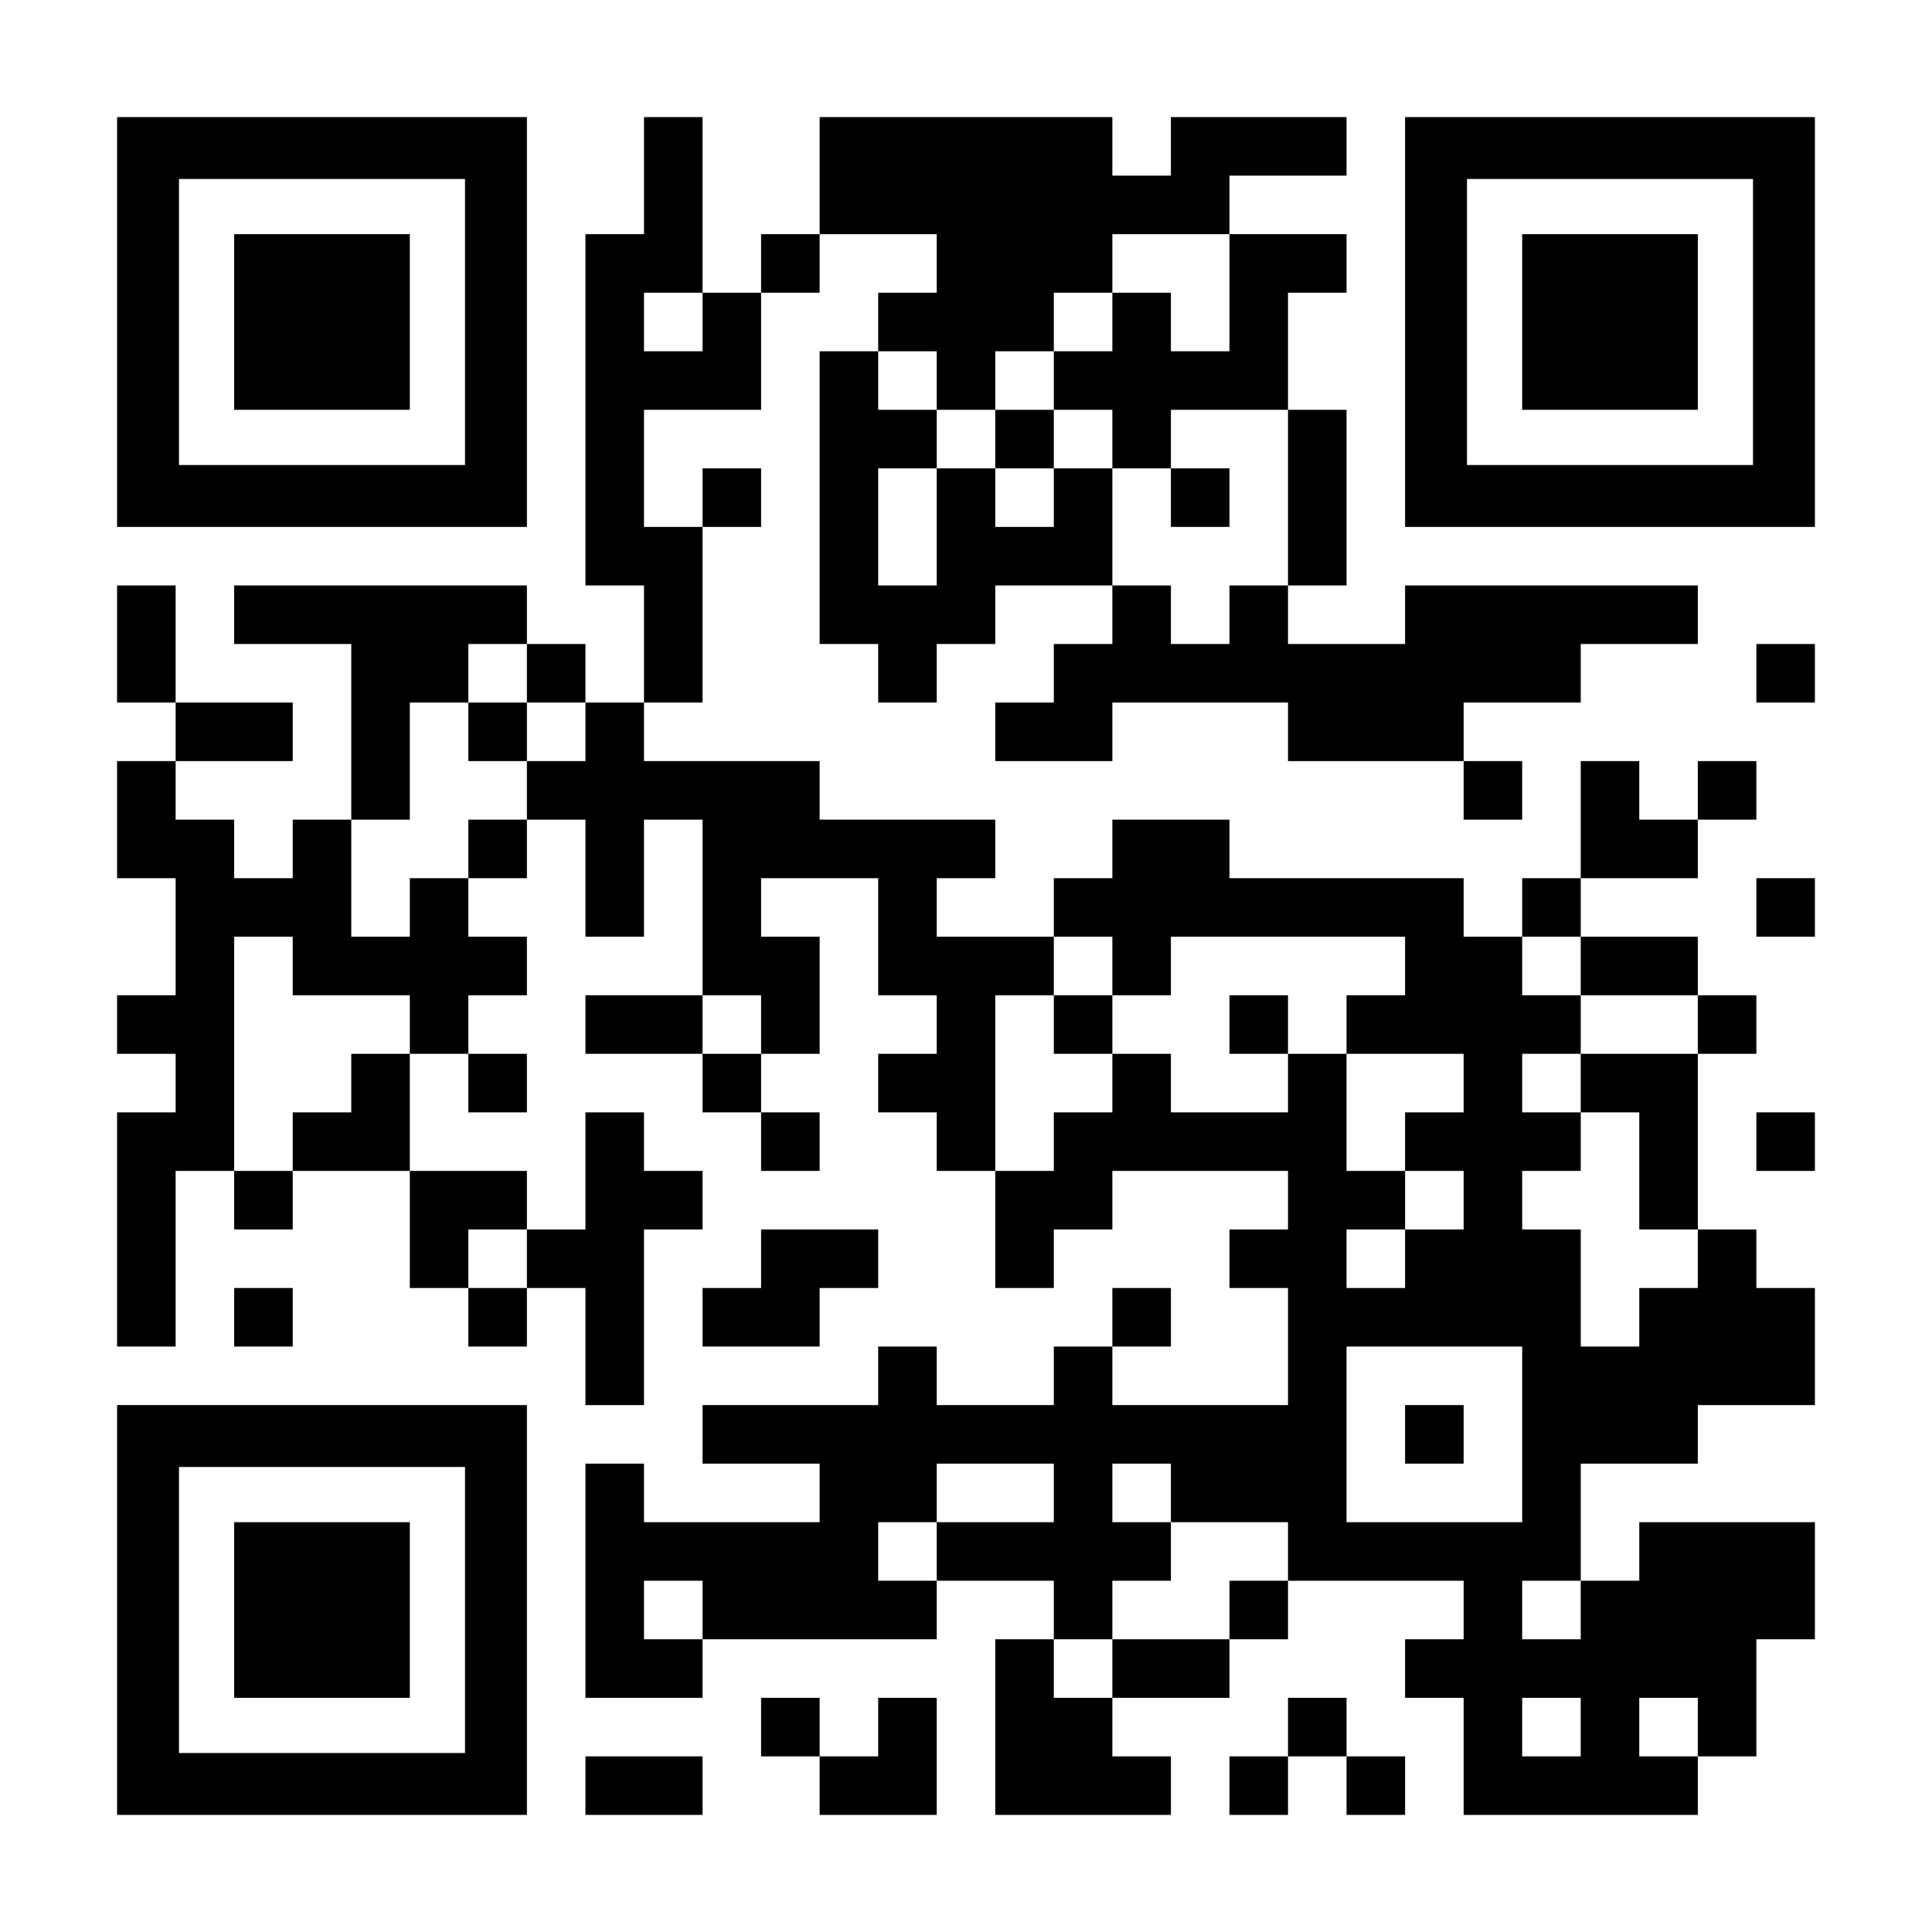
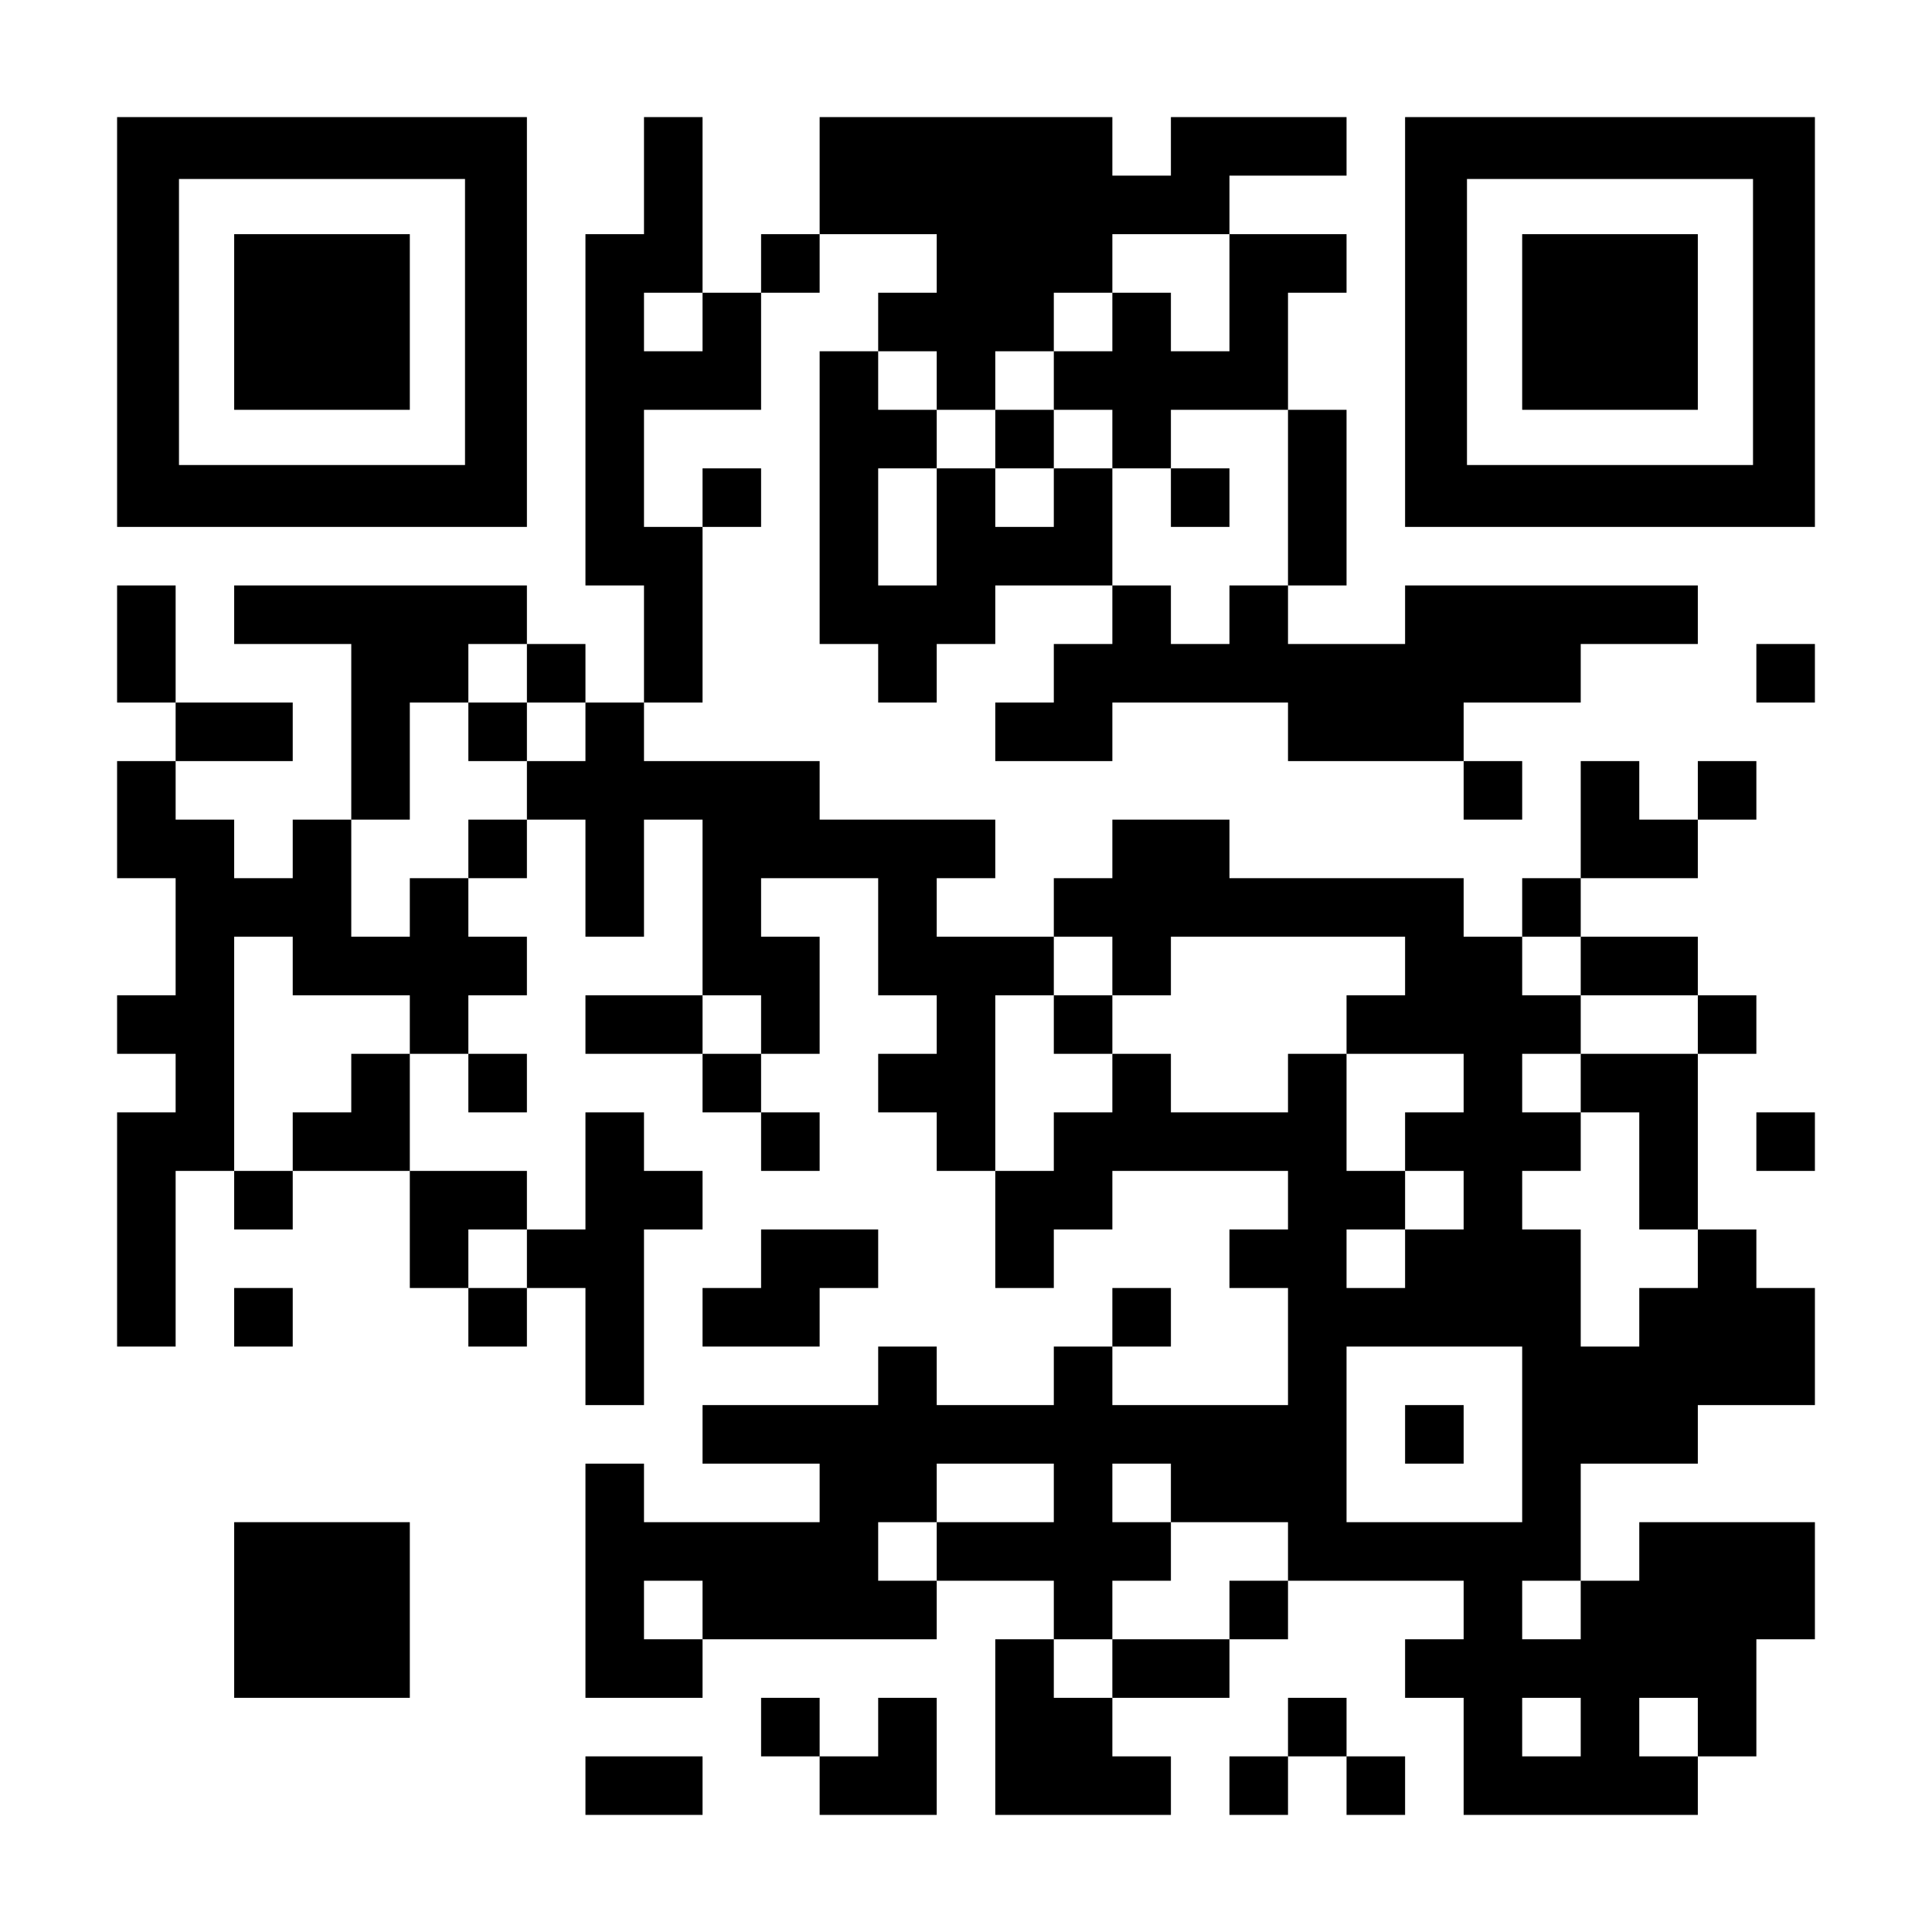
<svg xmlns="http://www.w3.org/2000/svg" version="1.0" width="1155px" height="1155px" viewBox="0 0 1155 1155" preserveAspectRatio="xMidYMid meet">
  <g transform="translate(0,1155) scale(0.1,-0.1)" fill="#000000" stroke="none">
    <path d="M700 9625 l0 -1225 1225 0 1225 0 0 1225 0 1225 -1225 0 -1225 0 0 -1225z m2080 0 l0 -855 -855 0 -855 0 0 855 0 855 855 0 855 0 0 -855z" />
    <path d="M1400 9625 l0 -525 525 0 525 0 0 525 0 525 -525 0 -525 0 0 -525z" />
    <path d="M3850 10500 l0 -350 -175 0 -175 0 0 -1050 0 -1050 175 0 175 0 0 -350 0 -350 -175 0 -175 0 0 175 0 175 -175 0 -175 0 0 175 0 175 -875 0 -875 0 0 -175 0 -175 350 0 350 0 0 -525 0 -525 -175 0 -175 0 0 -175 0 -175 -175 0 -175 0 0 175 0 175 -175 0 -175 0 0 175 0 175 350 0 350 0 0 175 0 175 -350 0 -350 0 0 350 0 350 -175 0 -175 0 0 -350 0 -350 175 0 175 0 0 -175 0 -175 -175 0 -175 0 0 -350 0 -350 175 0 175 0 0 -350 0 -350 -175 0 -175 0 0 -175 0 -175 175 0 175 0 0 -175 0 -175 -175 0 -175 0 0 -700 0 -700 175 0 175 0 0 525 0 525 175 0 175 0 0 -175 0 -175 175 0 175 0 0 175 0 175 350 0 350 0 0 -350 0 -350 175 0 175 0 0 -175 0 -175 175 0 175 0 0 175 0 175 175 0 175 0 0 -350 0 -350 175 0 175 0 0 525 0 525 175 0 175 0 0 175 0 175 -175 0 -175 0 0 175 0 175 -175 0 -175 0 0 -350 0 -350 -175 0 -175 0 0 175 0 175 -350 0 -350 0 0 350 0 350 175 0 175 0 0 -175 0 -175 175 0 175 0 0 175 0 175 -175 0 -175 0 0 175 0 175 175 0 175 0 0 175 0 175 -175 0 -175 0 0 175 0 175 175 0 175 0 0 175 0 175 175 0 175 0 0 -350 0 -350 175 0 175 0 0 350 0 350 175 0 175 0 0 -525 0 -525 -350 0 -350 0 0 -175 0 -175 350 0 350 0 0 -175 0 -175 175 0 175 0 0 -175 0 -175 175 0 175 0 0 175 0 175 -175 0 -175 0 0 175 0 175 175 0 175 0 0 350 0 350 -175 0 -175 0 0 175 0 175 350 0 350 0 0 -350 0 -350 175 0 175 0 0 -175 0 -175 -175 0 -175 0 0 -175 0 -175 175 0 175 0 0 -175 0 -175 175 0 175 0 0 -350 0 -350 175 0 175 0 0 175 0 175 175 0 175 0 0 175 0 175 525 0 525 0 0 -175 0 -175 -175 0 -175 0 0 -175 0 -175 175 0 175 0 0 -350 0 -350 -525 0 -525 0 0 175 0 175 175 0 175 0 0 175 0 175 -175 0 -175 0 0 -175 0 -175 -175 0 -175 0 0 -175 0 -175 -350 0 -350 0 0 175 0 175 -175 0 -175 0 0 -175 0 -175 -525 0 -525 0 0 -175 0 -175 350 0 350 0 0 -175 0 -175 -525 0 -525 0 0 175 0 175 -175 0 -175 0 0 -700 0 -700 350 0 350 0 0 175 0 175 700 0 700 0 0 175 0 175 350 0 350 0 0 -175 0 -175 -175 0 -175 0 0 -525 0 -525 525 0 525 0 0 175 0 175 -175 0 -175 0 0 175 0 175 350 0 350 0 0 175 0 175 175 0 175 0 0 175 0 175 525 0 525 0 0 -175 0 -175 -175 0 -175 0 0 -175 0 -175 175 0 175 0 0 -350 0 -350 700 0 700 0 0 175 0 175 175 0 175 0 0 350 0 350 175 0 175 0 0 350 0 350 -525 0 -525 0 0 -175 0 -175 -175 0 -175 0 0 350 0 350 350 0 350 0 0 175 0 175 350 0 350 0 0 350 0 350 -175 0 -175 0 0 175 0 175 -175 0 -175 0 0 525 0 525 175 0 175 0 0 175 0 175 -175 0 -175 0 0 175 0 175 -350 0 -350 0 0 175 0 175 350 0 350 0 0 175 0 175 175 0 175 0 0 175 0 175 -175 0 -175 0 0 -175 0 -175 -175 0 -175 0 0 175 0 175 -175 0 -175 0 0 -350 0 -350 -175 0 -175 0 0 -175 0 -175 -175 0 -175 0 0 175 0 175 -700 0 -700 0 0 175 0 175 -350 0 -350 0 0 -175 0 -175 -175 0 -175 0 0 -175 0 -175 -350 0 -350 0 0 175 0 175 175 0 175 0 0 175 0 175 -525 0 -525 0 0 175 0 175 -525 0 -525 0 0 175 0 175 175 0 175 0 0 525 0 525 175 0 175 0 0 175 0 175 -175 0 -175 0 0 -175 0 -175 -175 0 -175 0 0 350 0 350 350 0 350 0 0 350 0 350 175 0 175 0 0 175 0 175 350 0 350 0 0 -175 0 -175 -175 0 -175 0 0 -175 0 -175 -175 0 -175 0 0 -875 0 -875 175 0 175 0 0 -175 0 -175 175 0 175 0 0 175 0 175 175 0 175 0 0 175 0 175 350 0 350 0 0 -175 0 -175 -175 0 -175 0 0 -175 0 -175 -175 0 -175 0 0 -175 0 -175 350 0 350 0 0 175 0 175 525 0 525 0 0 -175 0 -175 525 0 525 0 0 -175 0 -175 175 0 175 0 0 175 0 175 -175 0 -175 0 0 175 0 175 350 0 350 0 0 175 0 175 350 0 350 0 0 175 0 175 -875 0 -875 0 0 -175 0 -175 -350 0 -350 0 0 175 0 175 175 0 175 0 0 525 0 525 -175 0 -175 0 0 350 0 350 175 0 175 0 0 175 0 175 -350 0 -350 0 0 175 0 175 350 0 350 0 0 175 0 175 -525 0 -525 0 0 -175 0 -175 -175 0 -175 0 0 175 0 175 -875 0 -875 0 0 -350 0 -350 -175 0 -175 0 0 -175 0 -175 -175 0 -175 0 0 525 0 525 -175 0 -175 0 0 -350z m3500 -700 l0 -350 -175 0 -175 0 0 175 0 175 -175 0 -175 0 0 -175 0 -175 -175 0 -175 0 0 -175 0 -175 175 0 175 0 0 -175 0 -175 175 0 175 0 0 175 0 175 350 0 350 0 0 -525 0 -525 -175 0 -175 0 0 -175 0 -175 -175 0 -175 0 0 175 0 175 -175 0 -175 0 0 350 0 350 -175 0 -175 0 0 -175 0 -175 -175 0 -175 0 0 175 0 175 -175 0 -175 0 0 -350 0 -350 -175 0 -175 0 0 350 0 350 175 0 175 0 0 175 0 175 -175 0 -175 0 0 175 0 175 175 0 175 0 0 -175 0 -175 175 0 175 0 0 175 0 175 175 0 175 0 0 175 0 175 175 0 175 0 0 175 0 175 350 0 350 0 0 -350z m-3150 -175 l0 -175 -175 0 -175 0 0 175 0 175 175 0 175 0 0 -175z m-1050 -2100 l0 -175 175 0 175 0 0 -175 0 -175 -175 0 -175 0 0 -175 0 -175 -175 0 -175 0 0 -175 0 -175 -175 0 -175 0 0 -175 0 -175 -175 0 -175 0 0 350 0 350 175 0 175 0 0 350 0 350 175 0 175 0 0 175 0 175 175 0 175 0 0 -175z m-1400 -1750 l0 -175 350 0 350 0 0 -175 0 -175 -175 0 -175 0 0 -175 0 -175 -175 0 -175 0 0 -175 0 -175 -175 0 -175 0 0 700 0 700 175 0 175 0 0 -175z m4900 0 l0 -175 175 0 175 0 0 175 0 175 700 0 700 0 0 -175 0 -175 -175 0 -175 0 0 -175 0 -175 350 0 350 0 0 -175 0 -175 -175 0 -175 0 0 -175 0 -175 175 0 175 0 0 -175 0 -175 -175 0 -175 0 0 -175 0 -175 -175 0 -175 0 0 175 0 175 175 0 175 0 0 175 0 175 -175 0 -175 0 0 350 0 350 -175 0 -175 0 0 -175 0 -175 -350 0 -350 0 0 175 0 175 -175 0 -175 0 0 -175 0 -175 -175 0 -175 0 0 -175 0 -175 -175 0 -175 0 0 525 0 525 175 0 175 0 0 175 0 175 175 0 175 0 0 -175z m2800 0 l0 -175 350 0 350 0 0 -175 0 -175 -350 0 -350 0 0 -175 0 -175 175 0 175 0 0 -350 0 -350 175 0 175 0 0 -175 0 -175 -175 0 -175 0 0 -175 0 -175 -175 0 -175 0 0 350 0 350 -175 0 -175 0 0 175 0 175 175 0 175 0 0 175 0 175 -175 0 -175 0 0 175 0 175 175 0 175 0 0 175 0 175 -175 0 -175 0 0 175 0 175 175 0 175 0 0 -175z m-4900 -350 l0 -175 -175 0 -175 0 0 175 0 175 175 0 175 0 0 -175z m-1400 -1400 l0 -175 -175 0 -175 0 0 175 0 175 175 0 175 0 0 -175z m5950 -1050 l0 -525 -525 0 -525 0 0 525 0 525 525 0 525 0 0 -525z m-2800 -350 l0 -175 -350 0 -350 0 0 -175 0 -175 -175 0 -175 0 0 175 0 175 175 0 175 0 0 175 0 175 350 0 350 0 0 -175z m700 0 l0 -175 350 0 350 0 0 -175 0 -175 -175 0 -175 0 0 -175 0 -175 -350 0 -350 0 0 -175 0 -175 -175 0 -175 0 0 175 0 175 175 0 175 0 0 175 0 175 175 0 175 0 0 175 0 175 -175 0 -175 0 0 175 0 175 175 0 175 0 0 -175z m-2800 -700 l0 -175 -175 0 -175 0 0 175 0 175 175 0 175 0 0 -175z m5250 0 l0 -175 -175 0 -175 0 0 175 0 175 175 0 175 0 0 -175z m0 -700 l0 -175 -175 0 -175 0 0 175 0 175 175 0 175 0 0 -175z m700 0 l0 -175 -175 0 -175 0 0 175 0 175 175 0 175 0 0 -175z" />
    <path d="M5950 8925 l0 -175 175 0 175 0 0 175 0 175 -175 0 -175 0 0 -175z" />
    <path d="M7000 8575 l0 -175 175 0 175 0 0 175 0 175 -175 0 -175 0 0 -175z" />
    <path d="M2800 7175 l0 -175 175 0 175 0 0 175 0 175 -175 0 -175 0 0 -175z" />
    <path d="M6300 5425 l0 -175 175 0 175 0 0 175 0 175 -175 0 -175 0 0 -175z" />
-     <path d="M7350 5425 l0 -175 175 0 175 0 0 175 0 175 -175 0 -175 0 0 -175z" />
    <path d="M8400 2975 l0 -175 175 0 175 0 0 175 0 175 -175 0 -175 0 0 -175z" />
    <path d="M8400 9625 l0 -1225 1225 0 1225 0 0 1225 0 1225 -1225 0 -1225 0 0 -1225z m2080 0 l0 -855 -855 0 -855 0 0 855 0 855 855 0 855 0 0 -855z" />
    <path d="M9100 9625 l0 -525 525 0 525 0 0 525 0 525 -525 0 -525 0 0 -525z" />
    <path d="M10500 7525 l0 -175 175 0 175 0 0 175 0 175 -175 0 -175 0 0 -175z" />
-     <path d="M10500 6125 l0 -175 175 0 175 0 0 175 0 175 -175 0 -175 0 0 -175z" />
    <path d="M10500 4725 l0 -175 175 0 175 0 0 175 0 175 -175 0 -175 0 0 -175z" />
    <path d="M4550 4025 l0 -175 -175 0 -175 0 0 -175 0 -175 350 0 350 0 0 175 0 175 175 0 175 0 0 175 0 175 -350 0 -350 0 0 -175z" />
    <path d="M1400 3675 l0 -175 175 0 175 0 0 175 0 175 -175 0 -175 0 0 -175z" />
-     <path d="M700 1925 l0 -1225 1225 0 1225 0 0 1225 0 1225 -1225 0 -1225 0 0 -1225z m2080 0 l0 -855 -855 0 -855 0 0 855 0 855 855 0 855 0 0 -855z" />
    <path d="M1400 1925 l0 -525 525 0 525 0 0 525 0 525 -525 0 -525 0 0 -525z" />
    <path d="M4550 1225 l0 -175 175 0 175 0 0 -175 0 -175 350 0 350 0 0 350 0 350 -175 0 -175 0 0 -175 0 -175 -175 0 -175 0 0 175 0 175 -175 0 -175 0 0 -175z" />
    <path d="M7700 1225 l0 -175 -175 0 -175 0 0 -175 0 -175 175 0 175 0 0 175 0 175 175 0 175 0 0 -175 0 -175 175 0 175 0 0 175 0 175 -175 0 -175 0 0 175 0 175 -175 0 -175 0 0 -175z" />
    <path d="M3500 875 l0 -175 350 0 350 0 0 175 0 175 -350 0 -350 0 0 -175z" />
  </g>
</svg>